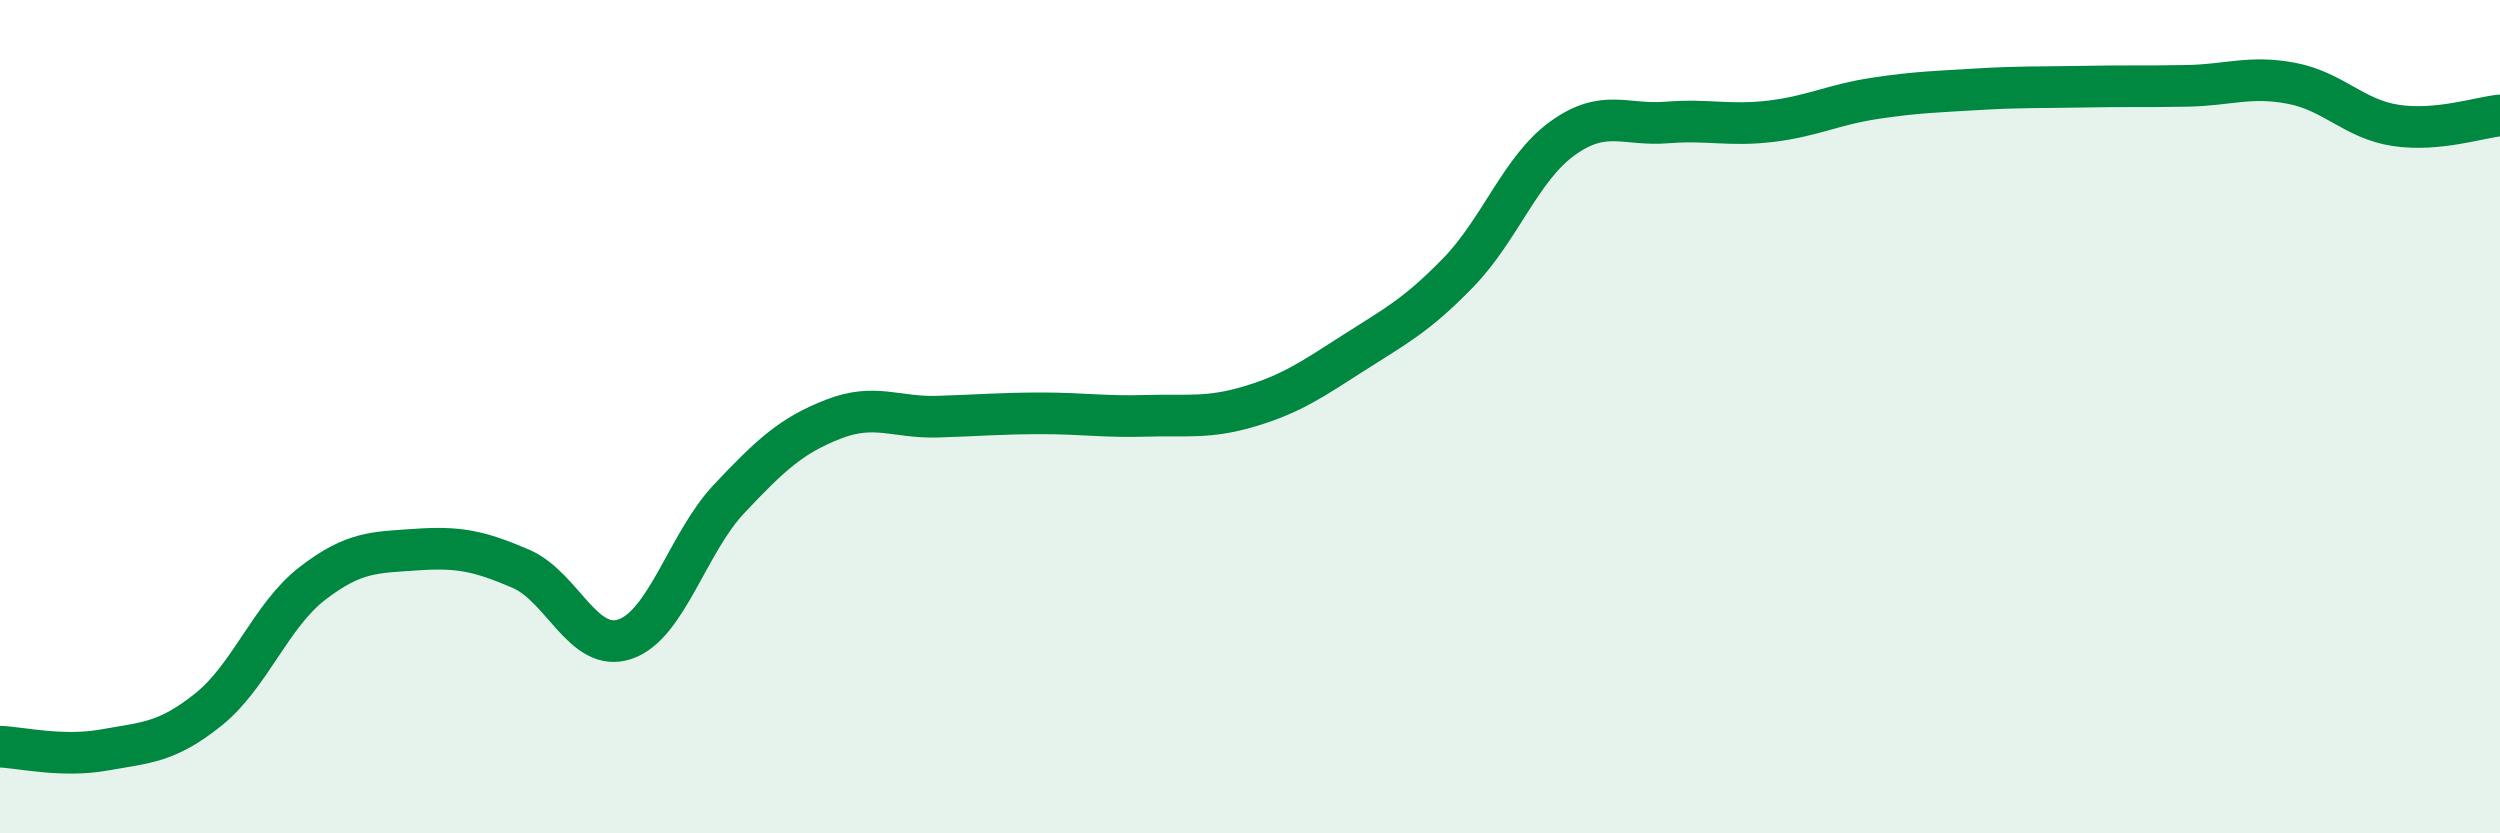
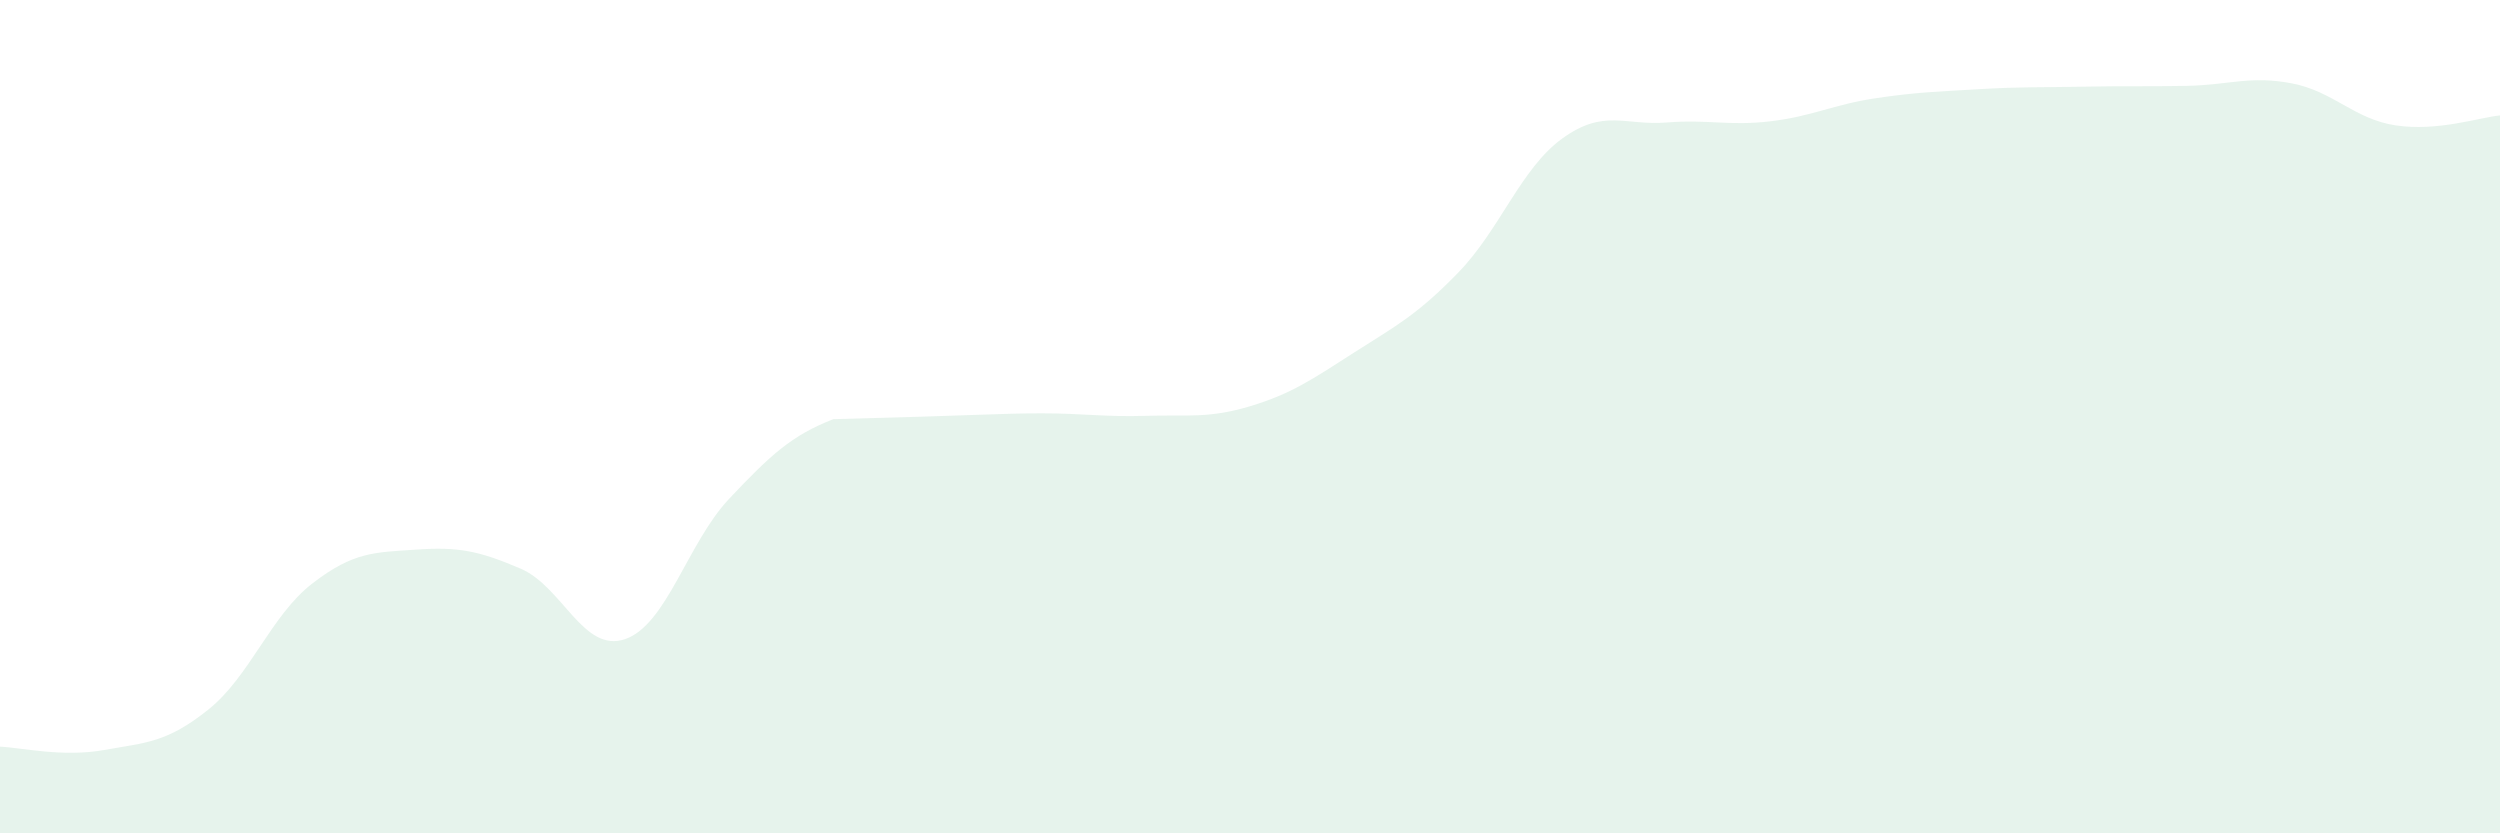
<svg xmlns="http://www.w3.org/2000/svg" width="60" height="20" viewBox="0 0 60 20">
-   <path d="M 0,17.92 C 0.5,17.94 1.5,18.18 2.5,18 C 3.5,17.82 4,17.83 5,17.03 C 6,16.23 6.5,14.77 7.5,14 C 8.5,13.23 9,13.26 10,13.19 C 11,13.12 11.5,13.22 12.5,13.65 C 13.5,14.08 14,15.68 15,15.34 C 16,15 16.5,13.03 17.5,11.97 C 18.5,10.91 19,10.45 20,10.06 C 21,9.67 21.5,10.03 22.5,10 C 23.5,9.97 24,9.92 25,9.92 C 26,9.92 26.5,10.01 27.5,9.98 C 28.5,9.95 29,10.05 30,9.75 C 31,9.45 31.5,9.1 32.5,8.46 C 33.5,7.82 34,7.57 35,6.54 C 36,5.51 36.5,4.04 37.5,3.32 C 38.5,2.6 39,3.02 40,2.94 C 41,2.86 41.5,3.03 42.5,2.91 C 43.5,2.79 44,2.51 45,2.36 C 46,2.21 46.5,2.2 47.5,2.14 C 48.5,2.08 49,2.1 50,2.08 C 51,2.06 51.5,2.08 52.5,2.06 C 53.5,2.04 54,1.81 55,2 C 56,2.19 56.5,2.86 57.5,3.01 C 58.5,3.16 59.5,2.82 60,2.77L60 20L0 20Z" fill="#008740" opacity="0.1" stroke-linecap="round" stroke-linejoin="round" />
-   <path d="M 0,17.92 C 0.5,17.94 1.5,18.18 2.5,18 C 3.5,17.82 4,17.83 5,17.03 C 6,16.23 6.5,14.77 7.5,14 C 8.5,13.23 9,13.26 10,13.19 C 11,13.12 11.5,13.22 12.5,13.65 C 13.5,14.08 14,15.68 15,15.34 C 16,15 16.5,13.03 17.5,11.97 C 18.5,10.91 19,10.45 20,10.06 C 21,9.67 21.5,10.03 22.5,10 C 23.5,9.97 24,9.92 25,9.92 C 26,9.92 26.5,10.01 27.5,9.98 C 28.5,9.95 29,10.05 30,9.75 C 31,9.45 31.5,9.1 32.5,8.46 C 33.5,7.82 34,7.57 35,6.54 C 36,5.51 36.5,4.04 37.5,3.32 C 38.5,2.6 39,3.02 40,2.94 C 41,2.86 41.5,3.03 42.5,2.91 C 43.5,2.79 44,2.51 45,2.36 C 46,2.21 46.5,2.2 47.5,2.14 C 48.5,2.08 49,2.1 50,2.08 C 51,2.06 51.5,2.08 52.5,2.06 C 53.5,2.04 54,1.81 55,2 C 56,2.19 56.5,2.86 57.5,3.01 C 58.5,3.16 59.5,2.82 60,2.77" stroke="#008740" stroke-width="1" fill="none" stroke-linecap="round" stroke-linejoin="round" />
+   <path d="M 0,17.92 C 0.5,17.94 1.5,18.18 2.5,18 C 3.5,17.82 4,17.83 5,17.03 C 6,16.23 6.5,14.77 7.5,14 C 8.5,13.23 9,13.26 10,13.19 C 11,13.12 11.5,13.22 12.5,13.65 C 13.5,14.08 14,15.68 15,15.34 C 16,15 16.5,13.03 17.5,11.97 C 18.5,10.91 19,10.45 20,10.06 C 23.5,9.97 24,9.92 25,9.92 C 26,9.92 26.5,10.01 27.5,9.98 C 28.5,9.95 29,10.05 30,9.75 C 31,9.45 31.5,9.1 32.5,8.46 C 33.5,7.82 34,7.57 35,6.54 C 36,5.51 36.5,4.04 37.5,3.32 C 38.5,2.6 39,3.02 40,2.94 C 41,2.86 41.5,3.03 42.5,2.91 C 43.5,2.79 44,2.51 45,2.36 C 46,2.21 46.5,2.2 47.5,2.14 C 48.5,2.08 49,2.1 50,2.08 C 51,2.06 51.5,2.08 52.5,2.06 C 53.5,2.04 54,1.81 55,2 C 56,2.19 56.5,2.86 57.5,3.01 C 58.5,3.16 59.5,2.82 60,2.77L60 20L0 20Z" fill="#008740" opacity="0.1" stroke-linecap="round" stroke-linejoin="round" />
</svg>